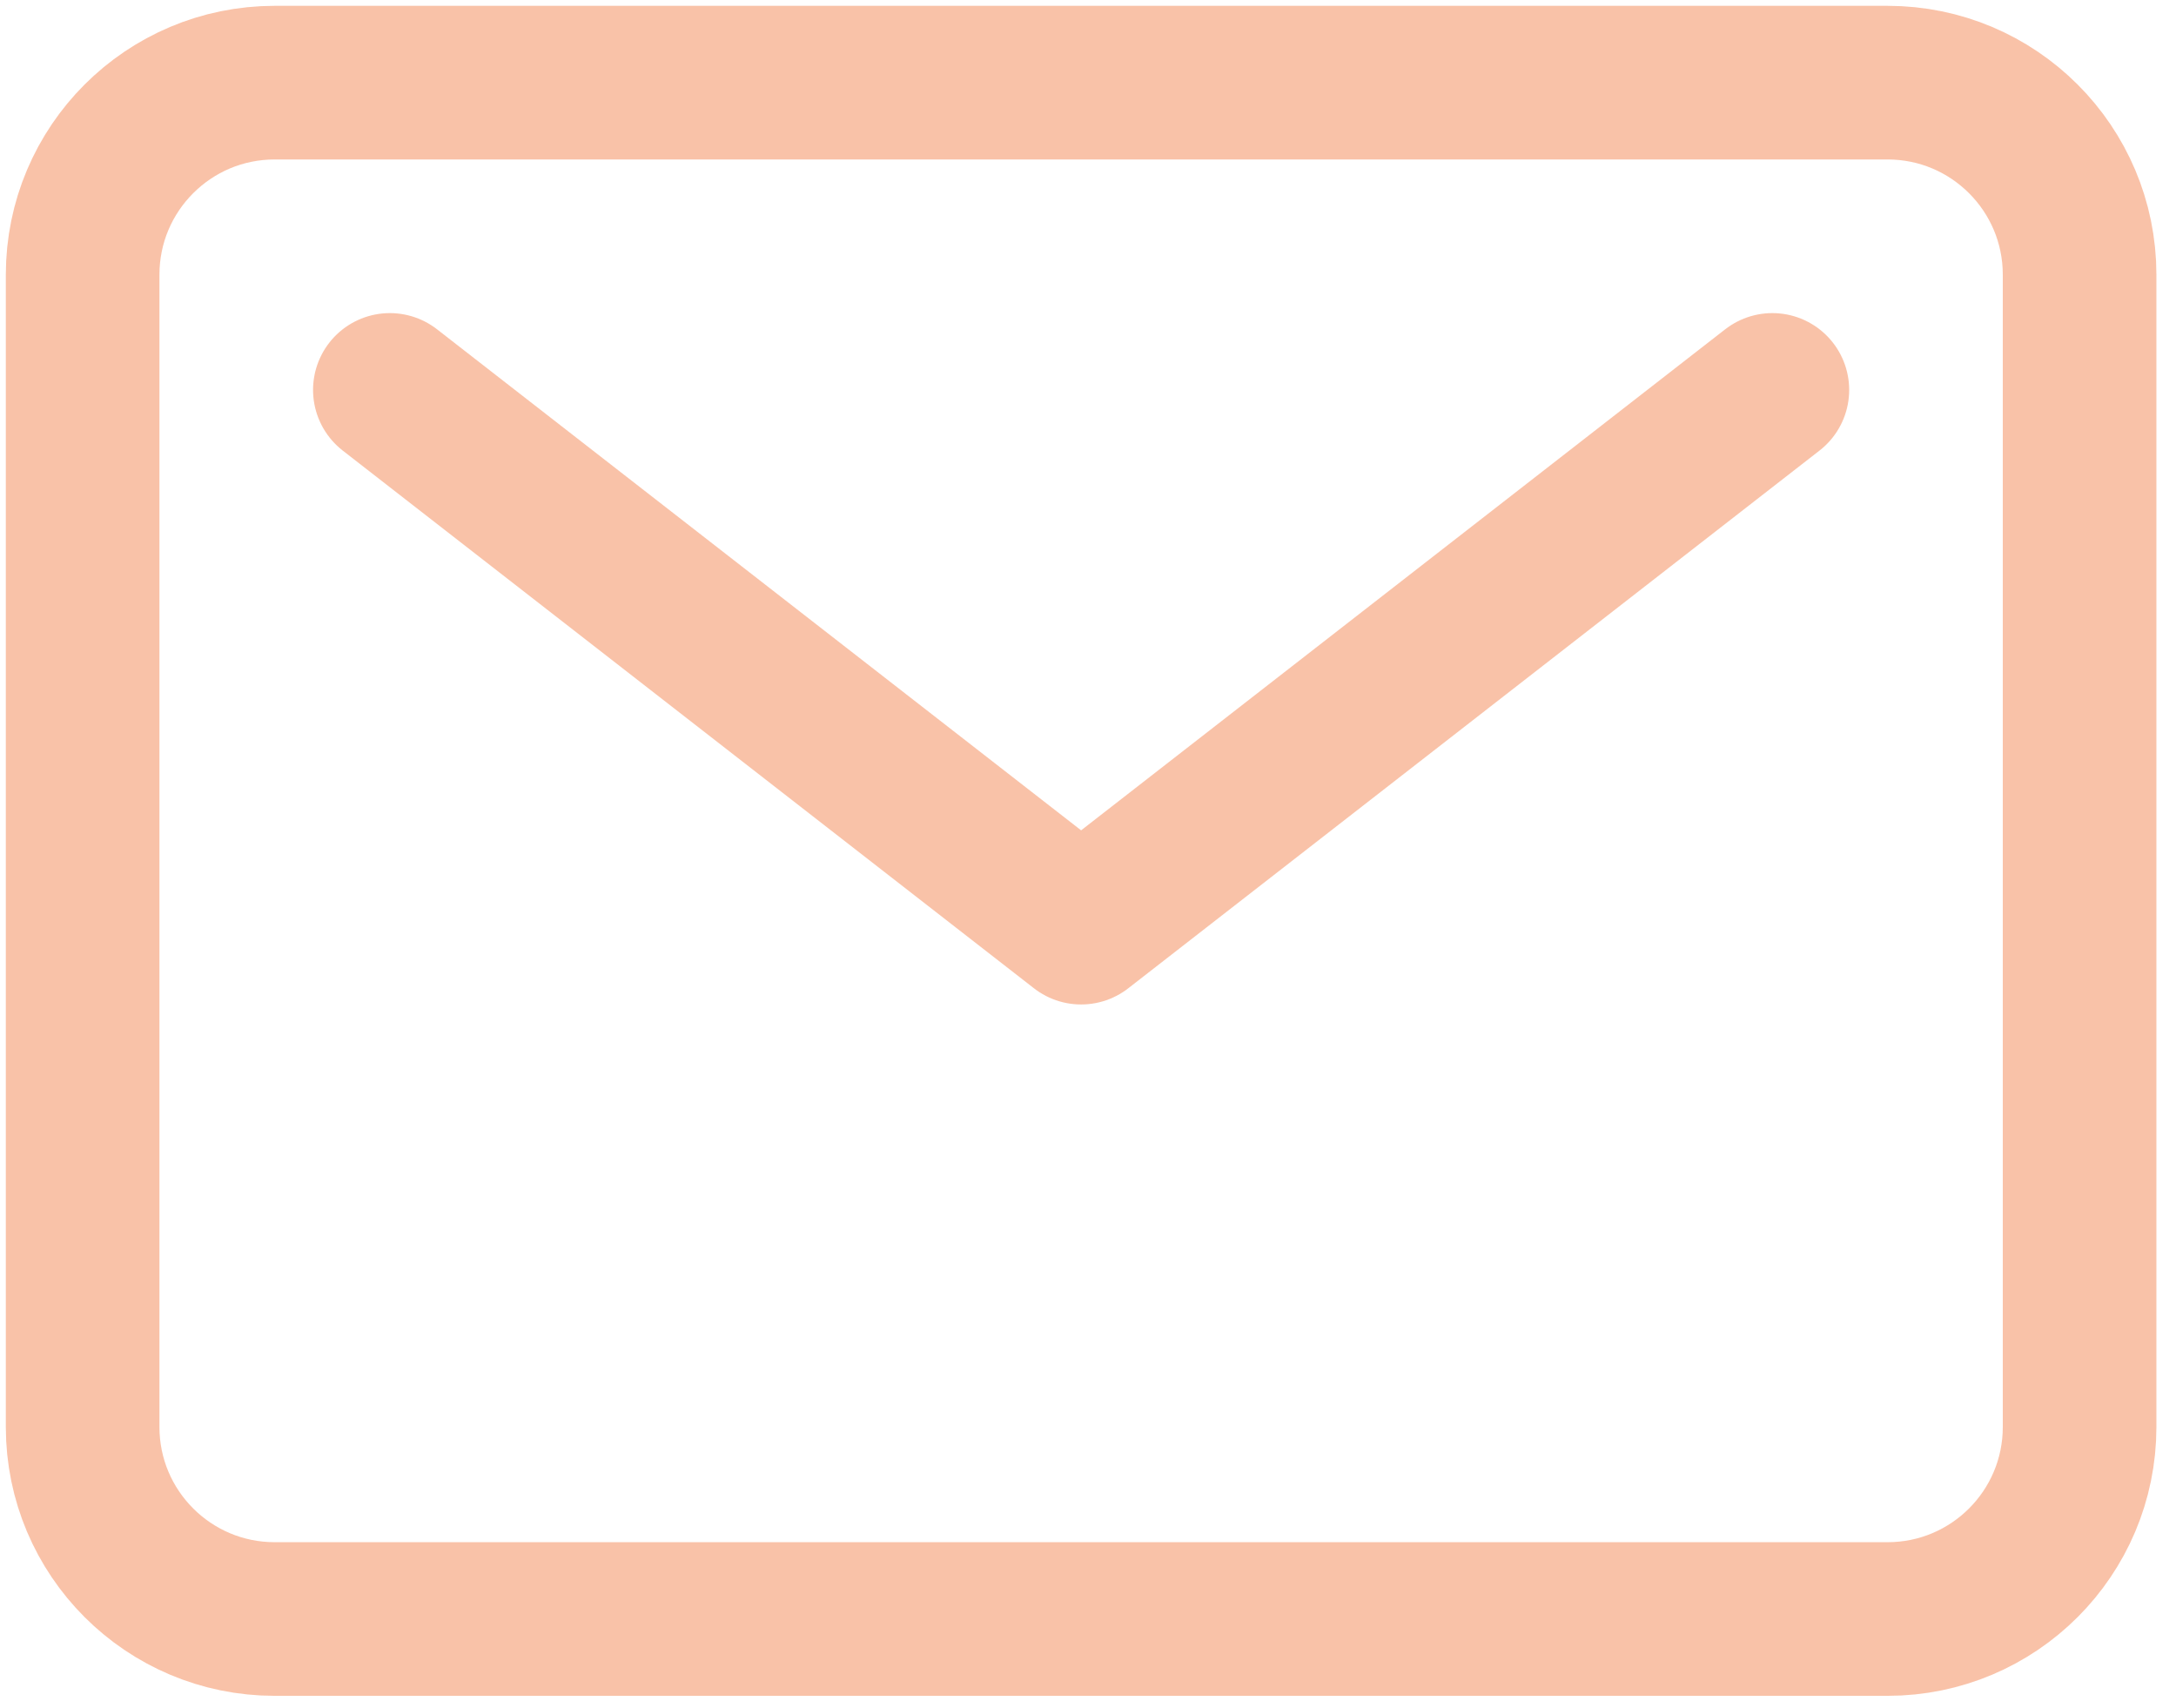
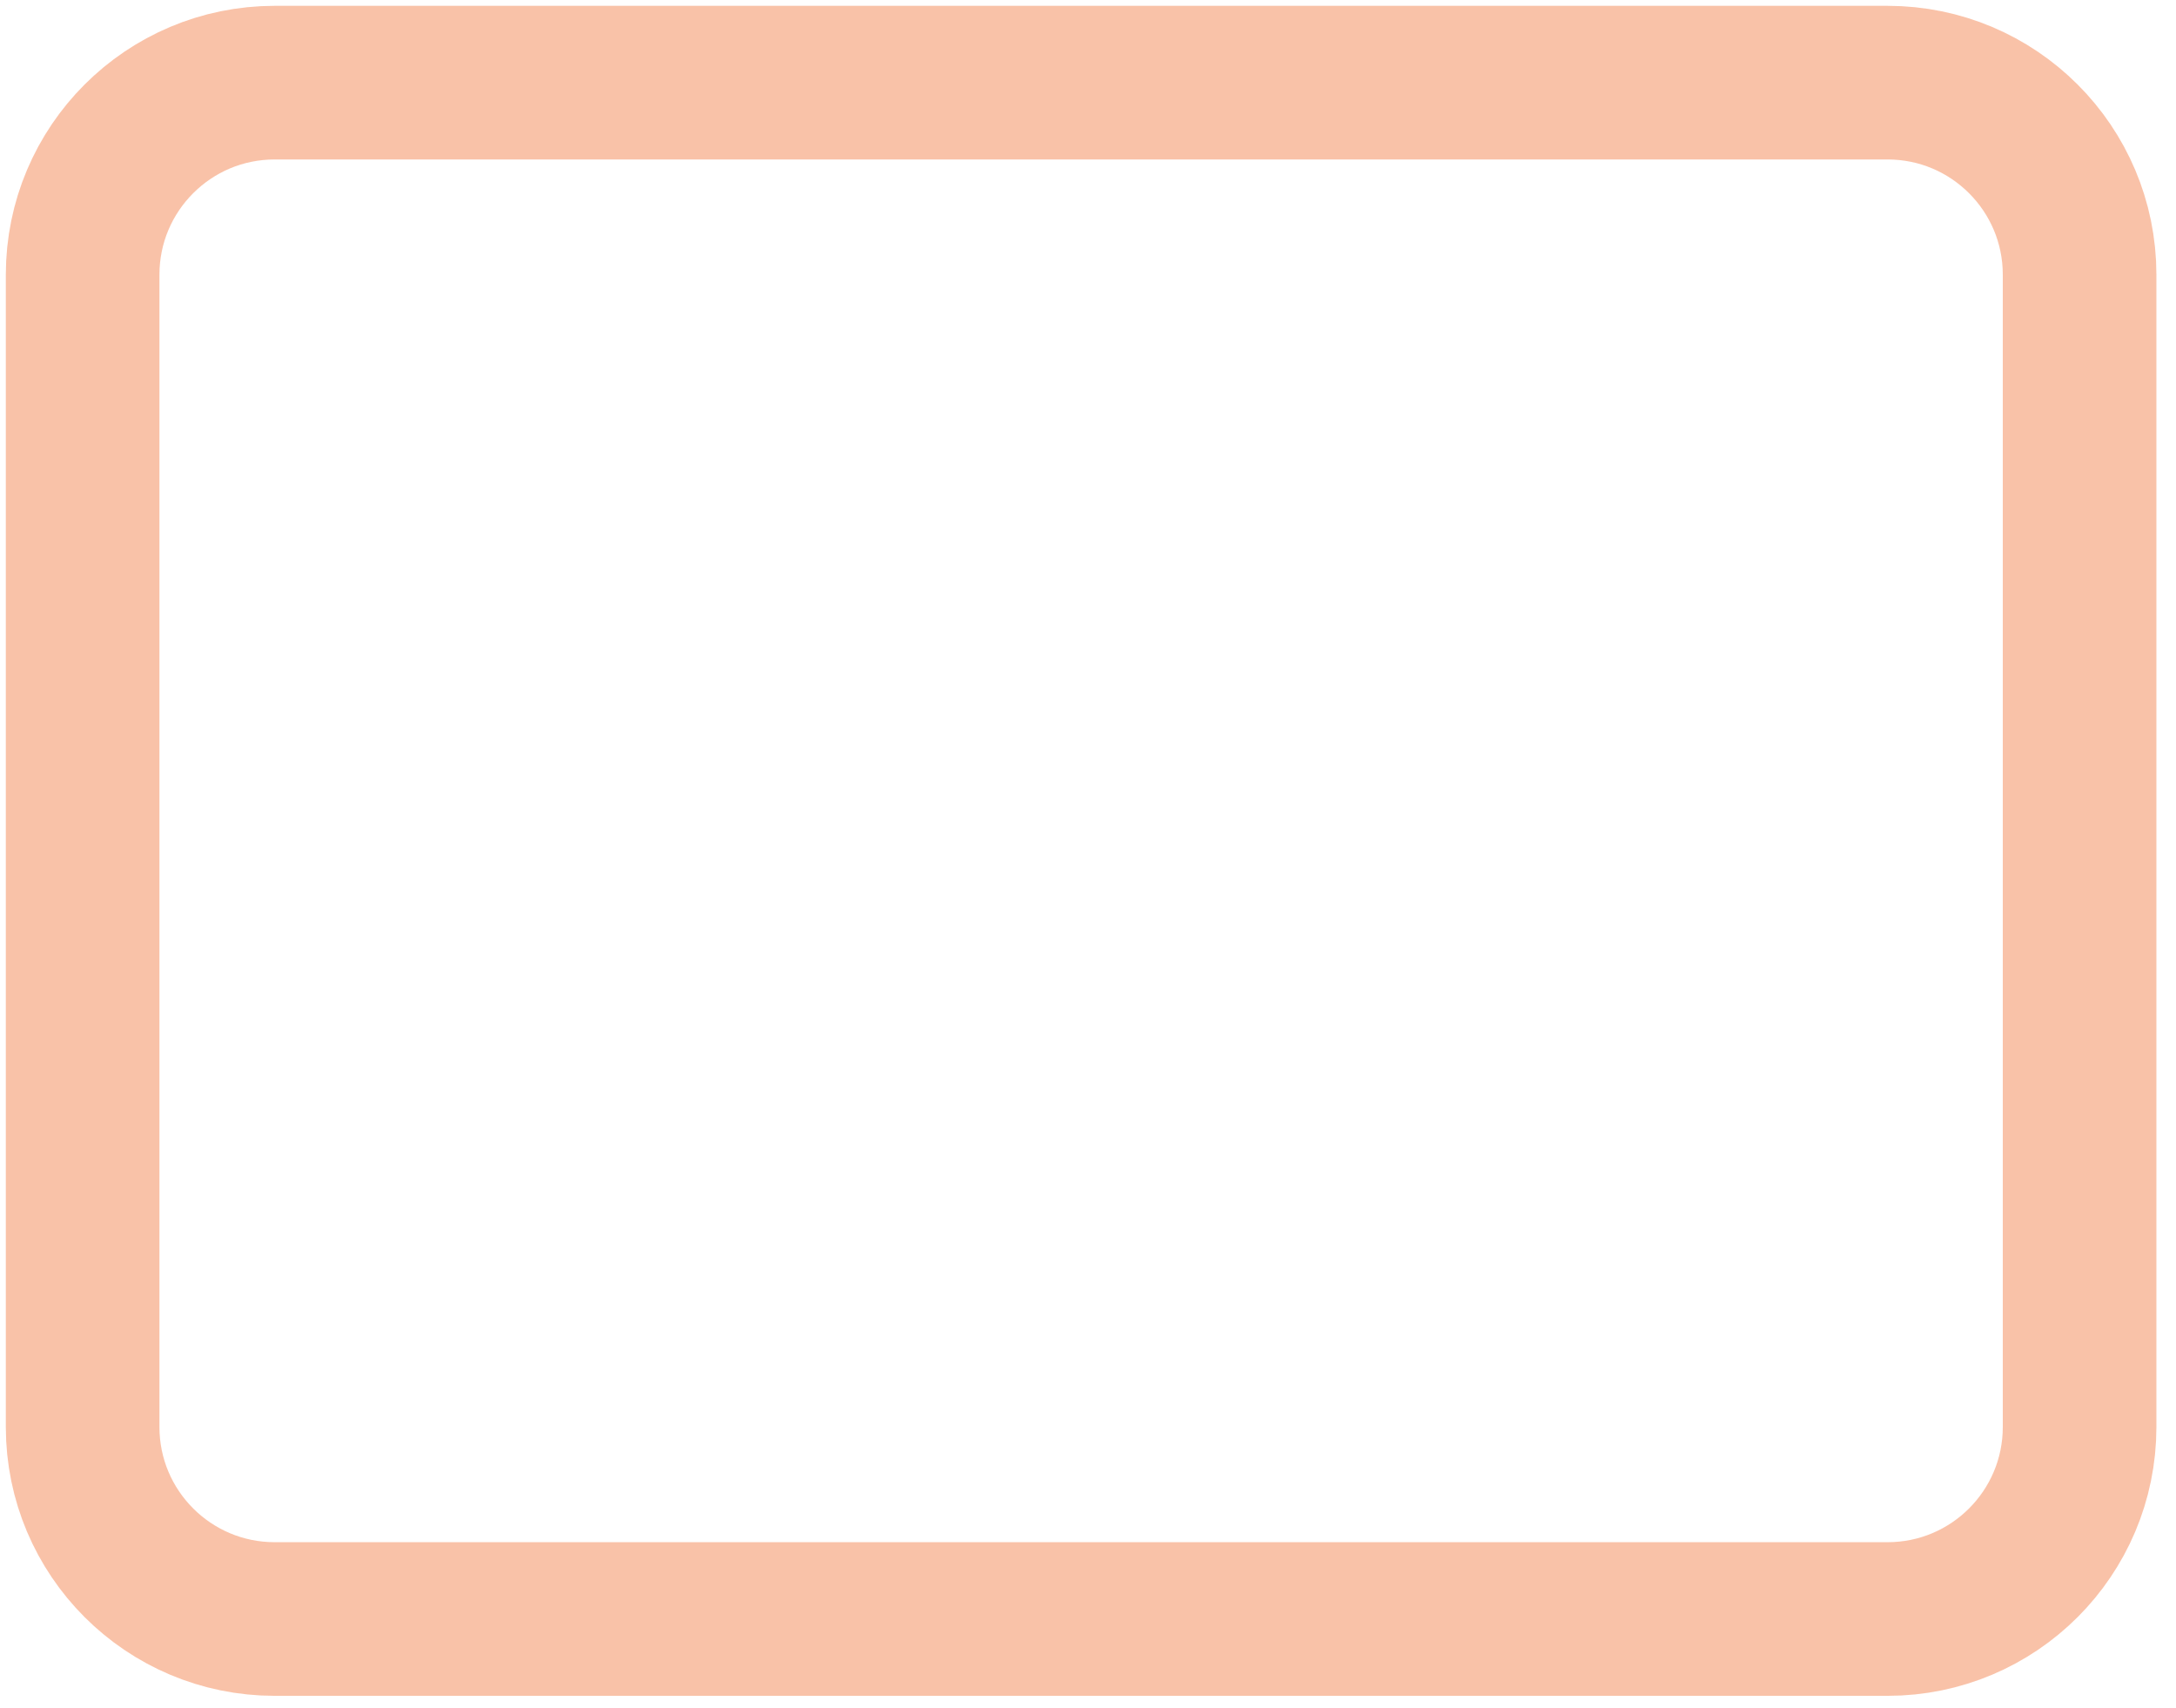
<svg xmlns="http://www.w3.org/2000/svg" width="79" height="62" viewBox="0 0 79 62" fill="none">
  <path d="M68.529 3H9.971C6.121 3 3 6.121 3 9.971V51.798C3 55.648 6.121 58.769 9.971 58.769H68.529C72.379 58.769 75.5 55.648 75.5 51.798V9.971C75.5 6.121 72.379 3 68.529 3Z" stroke="#F48653" stroke-opacity="0.5" stroke-width="5.577" stroke-linecap="round" stroke-linejoin="round" />
-   <path d="M14.154 14.154L39.25 33.673L64.346 14.154" stroke="#F48653" stroke-opacity="0.5" stroke-width="5.577" stroke-linecap="round" stroke-linejoin="round" />
</svg>